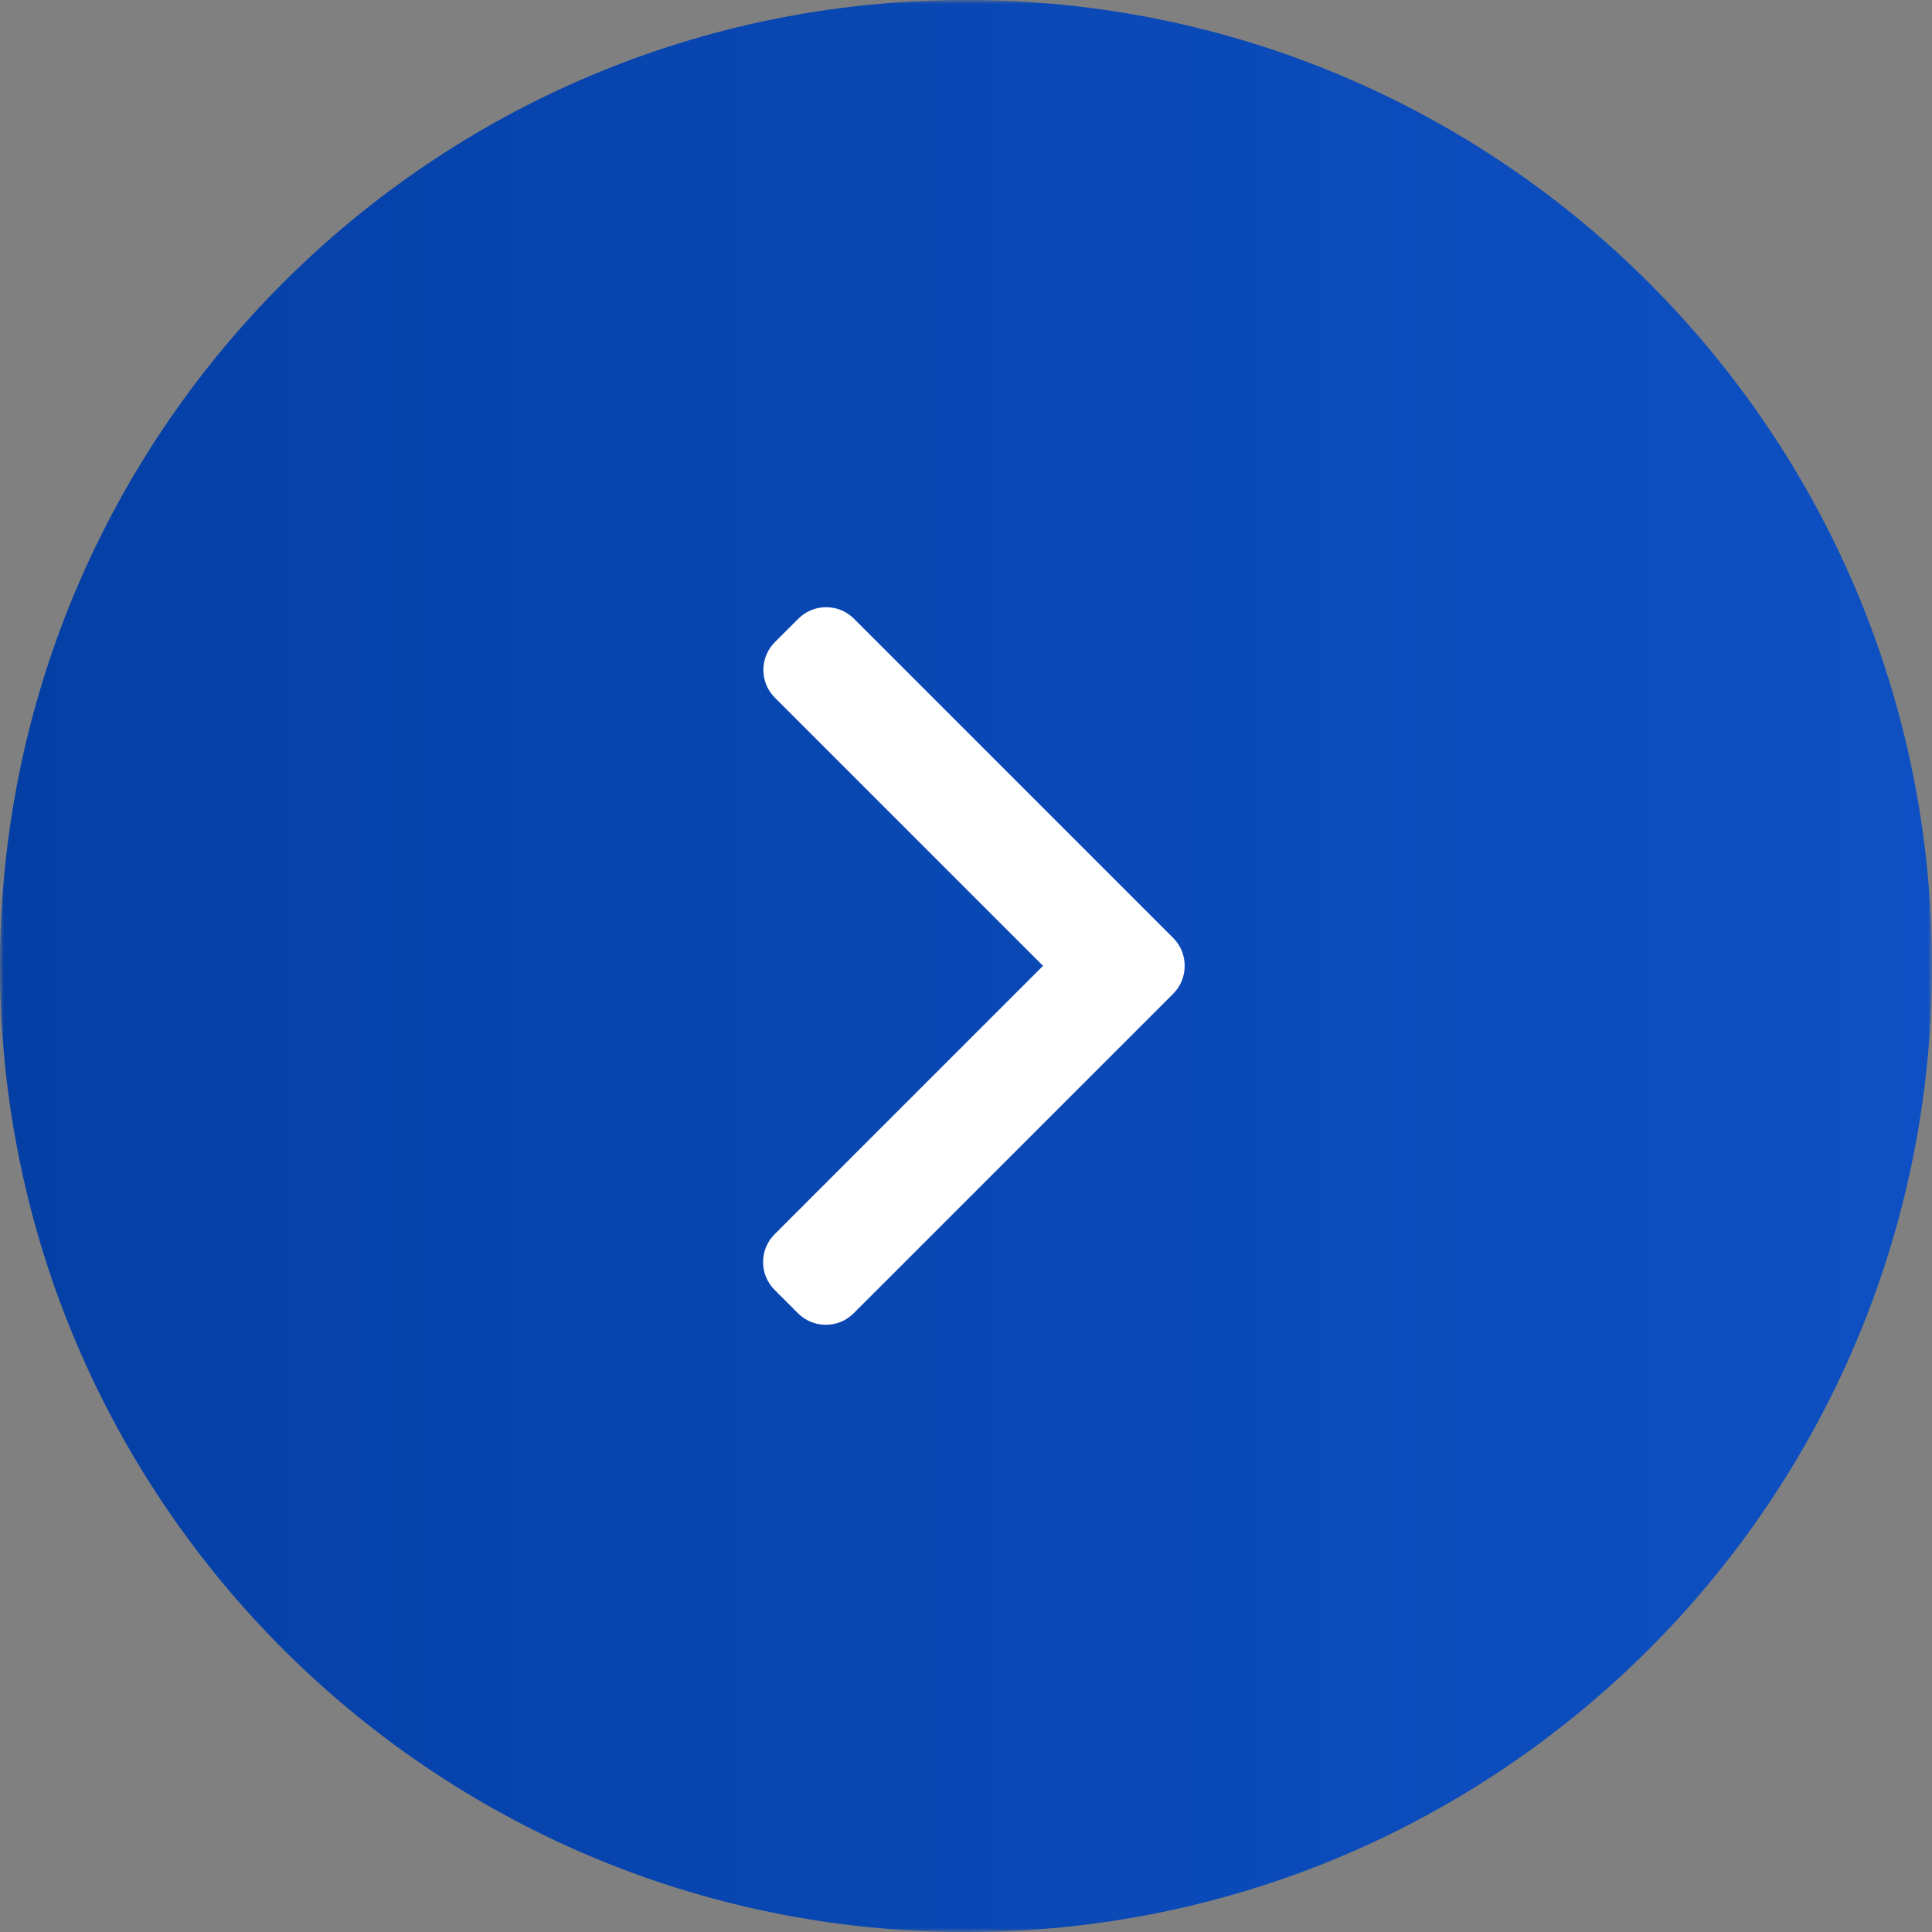
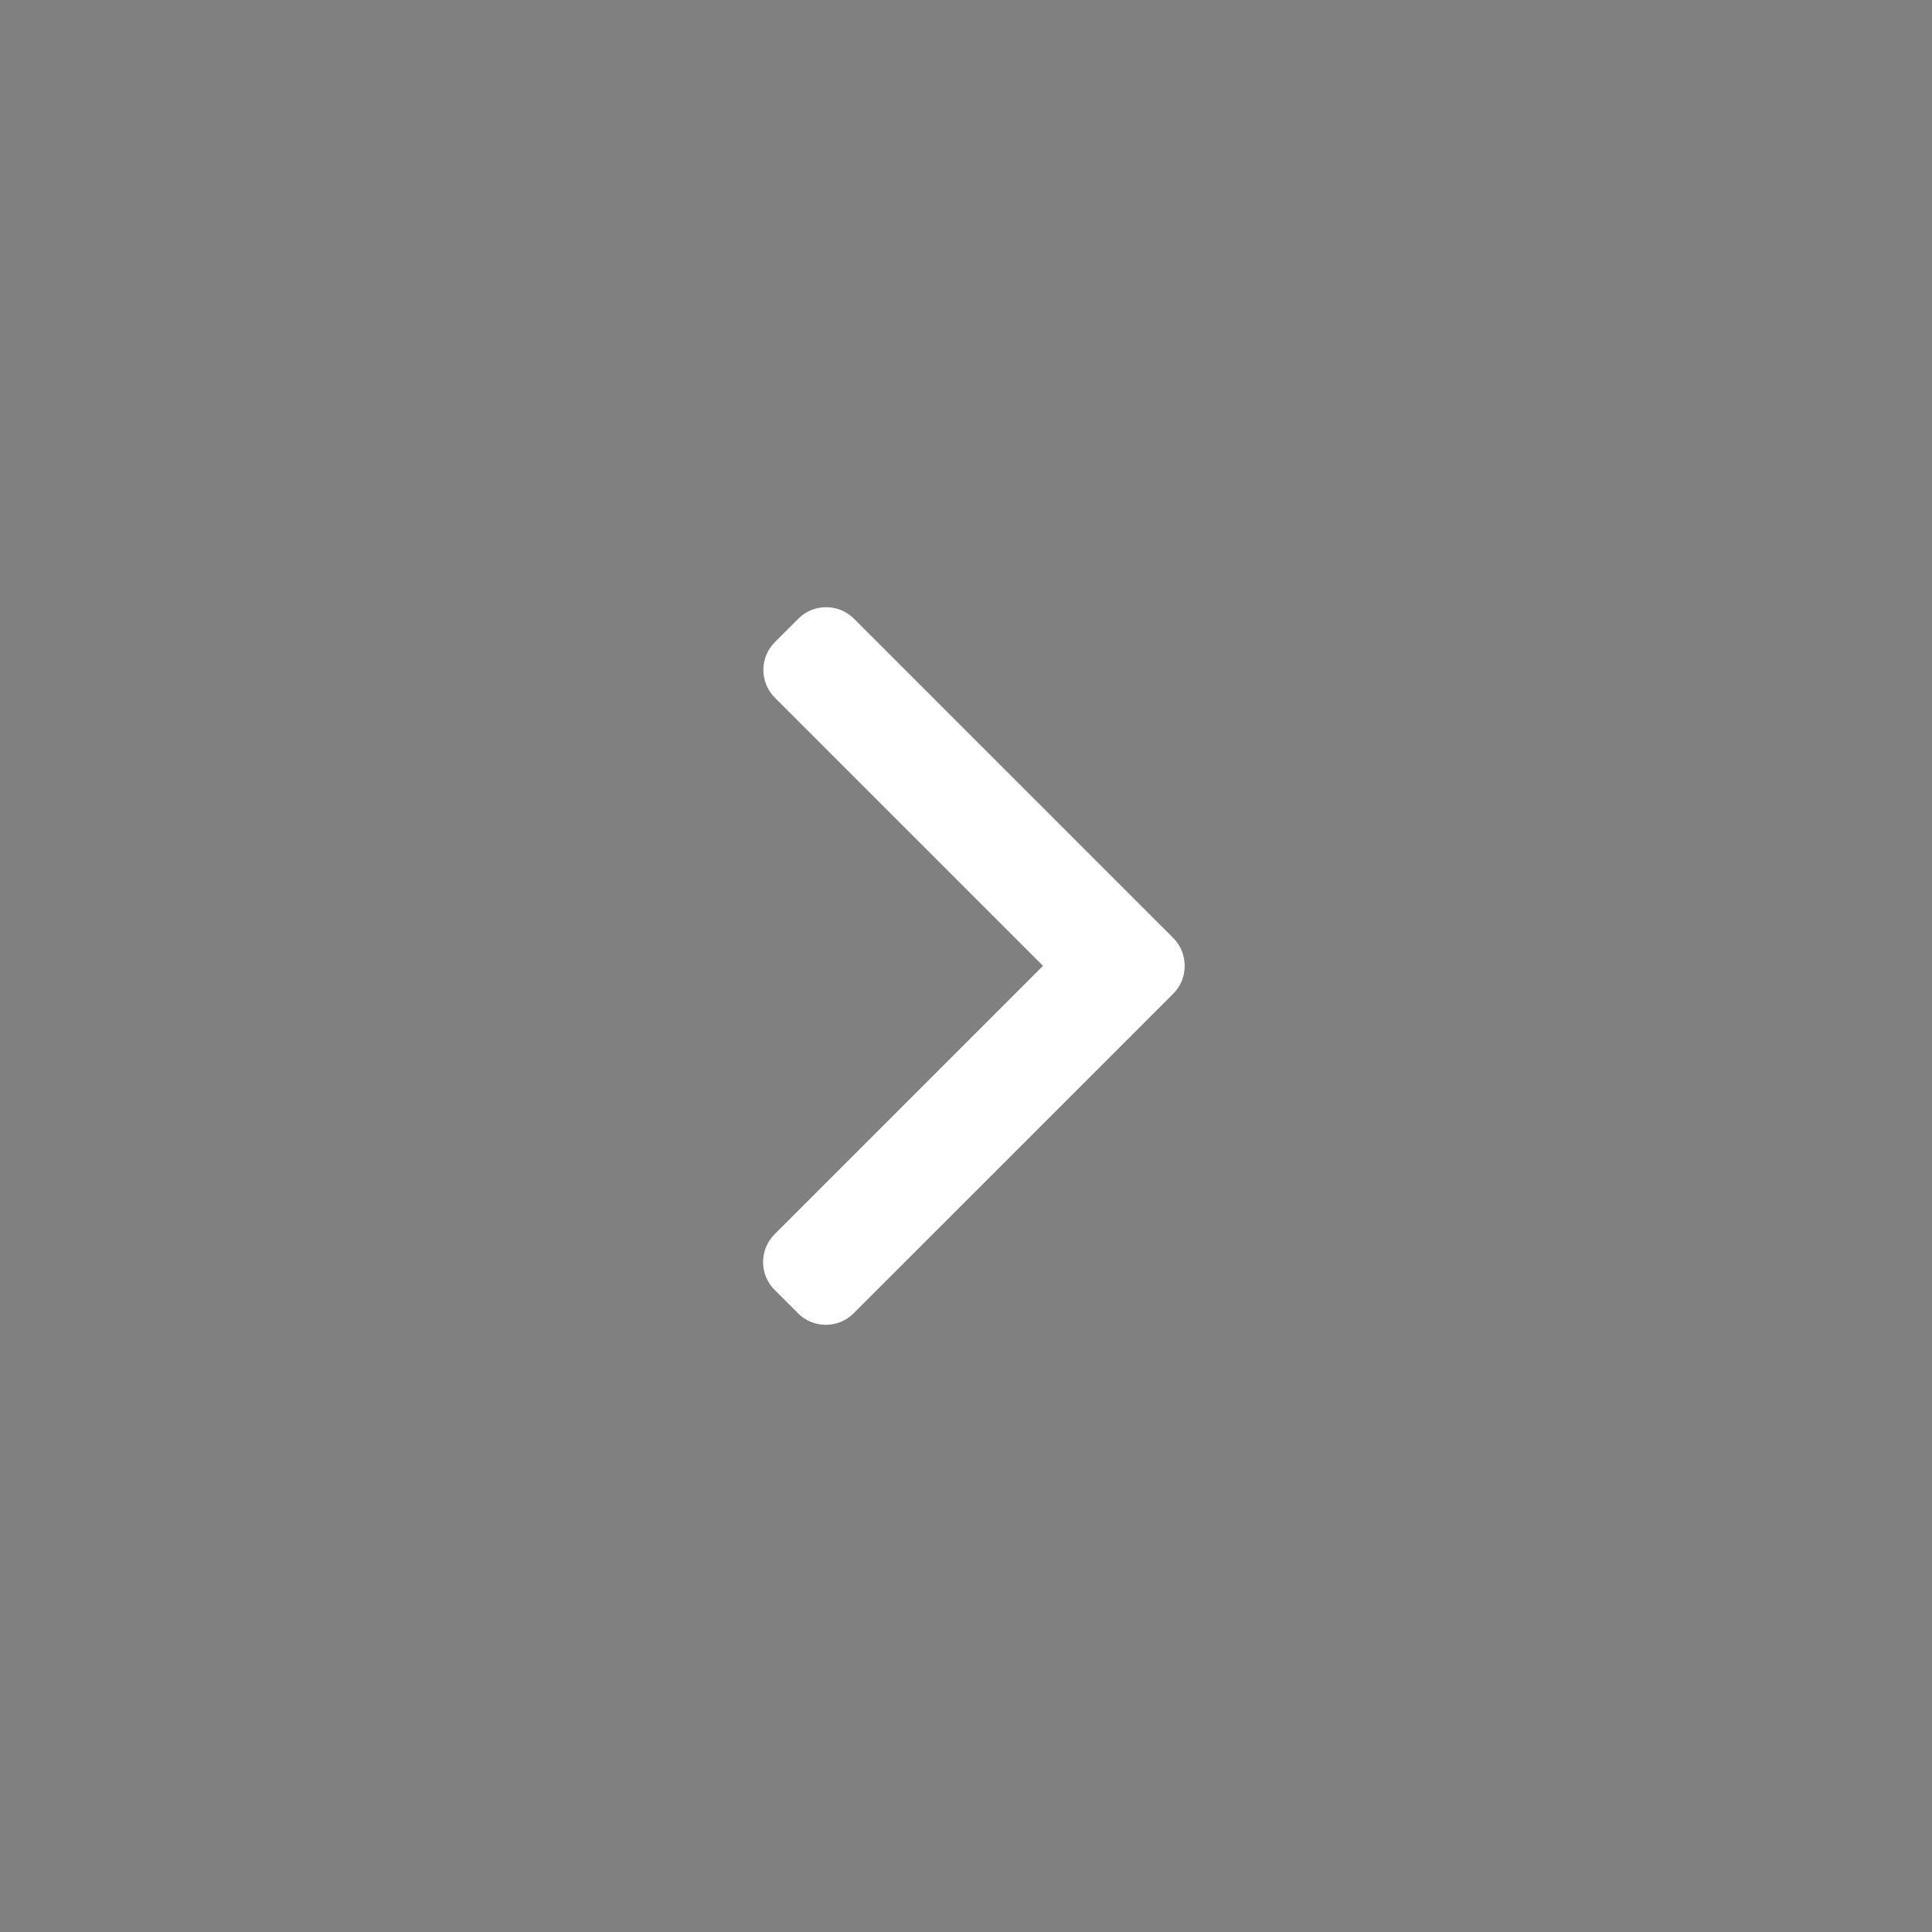
<svg xmlns="http://www.w3.org/2000/svg" width="245" height="245" viewBox="0 0 245 245" fill="none">
  <rect x="0" y="0" width="245" height="245" fill="#808080" stroke="none" />
  <g clip-path="url(#clip0_40_106)">
    <mask id="mask0_40_106" style="mask-type:luminance" maskUnits="userSpaceOnUse" x="0" y="0" width="245" height="245">
      <path d="M0 0H245V245H0V0Z" fill="white" />
    </mask>
    <g mask="url(#mask0_40_106)">
-       <path d="M122.5 245C54.845 245 0 190.155 0 122.5C0 54.845 54.845 0 122.5 0C190.155 0 245 54.845 245 122.5C245 190.155 190.155 245 122.5 245Z" fill="url(#paint0_linear_40_106)" />
      <path d="M148.78 118.949L108.284 78.454C107.347 77.516 106.097 77 104.763 77C103.43 77 102.18 77.516 101.243 78.454L98.261 81.435C96.32 83.378 96.32 86.536 98.261 88.475L132.267 122.481L98.223 156.524C97.287 157.462 96.77 158.711 96.77 160.044C96.77 161.378 97.287 162.627 98.223 163.565L101.206 166.546C102.143 167.484 103.393 168 104.726 168C106.059 168 107.309 167.484 108.246 166.546L148.78 126.014C149.719 125.073 150.234 123.818 150.231 122.483C150.234 121.144 149.719 119.889 148.78 118.949Z" fill="white" />
    </g>
  </g>
  <defs>
    <linearGradient id="paint0_linear_40_106" x1="245" y1="123" x2="0" y2="123" gradientUnits="userSpaceOnUse">
      <stop stop-color="#0E50C3" />
      <stop offset="1" stop-color="#043FA5" />
    </linearGradient>
    <clipPath id="clip0_40_106">
      <rect width="245" height="245" fill="white" transform="matrix(-1 0 0 1 245 0)" />
    </clipPath>
  </defs>
</svg>